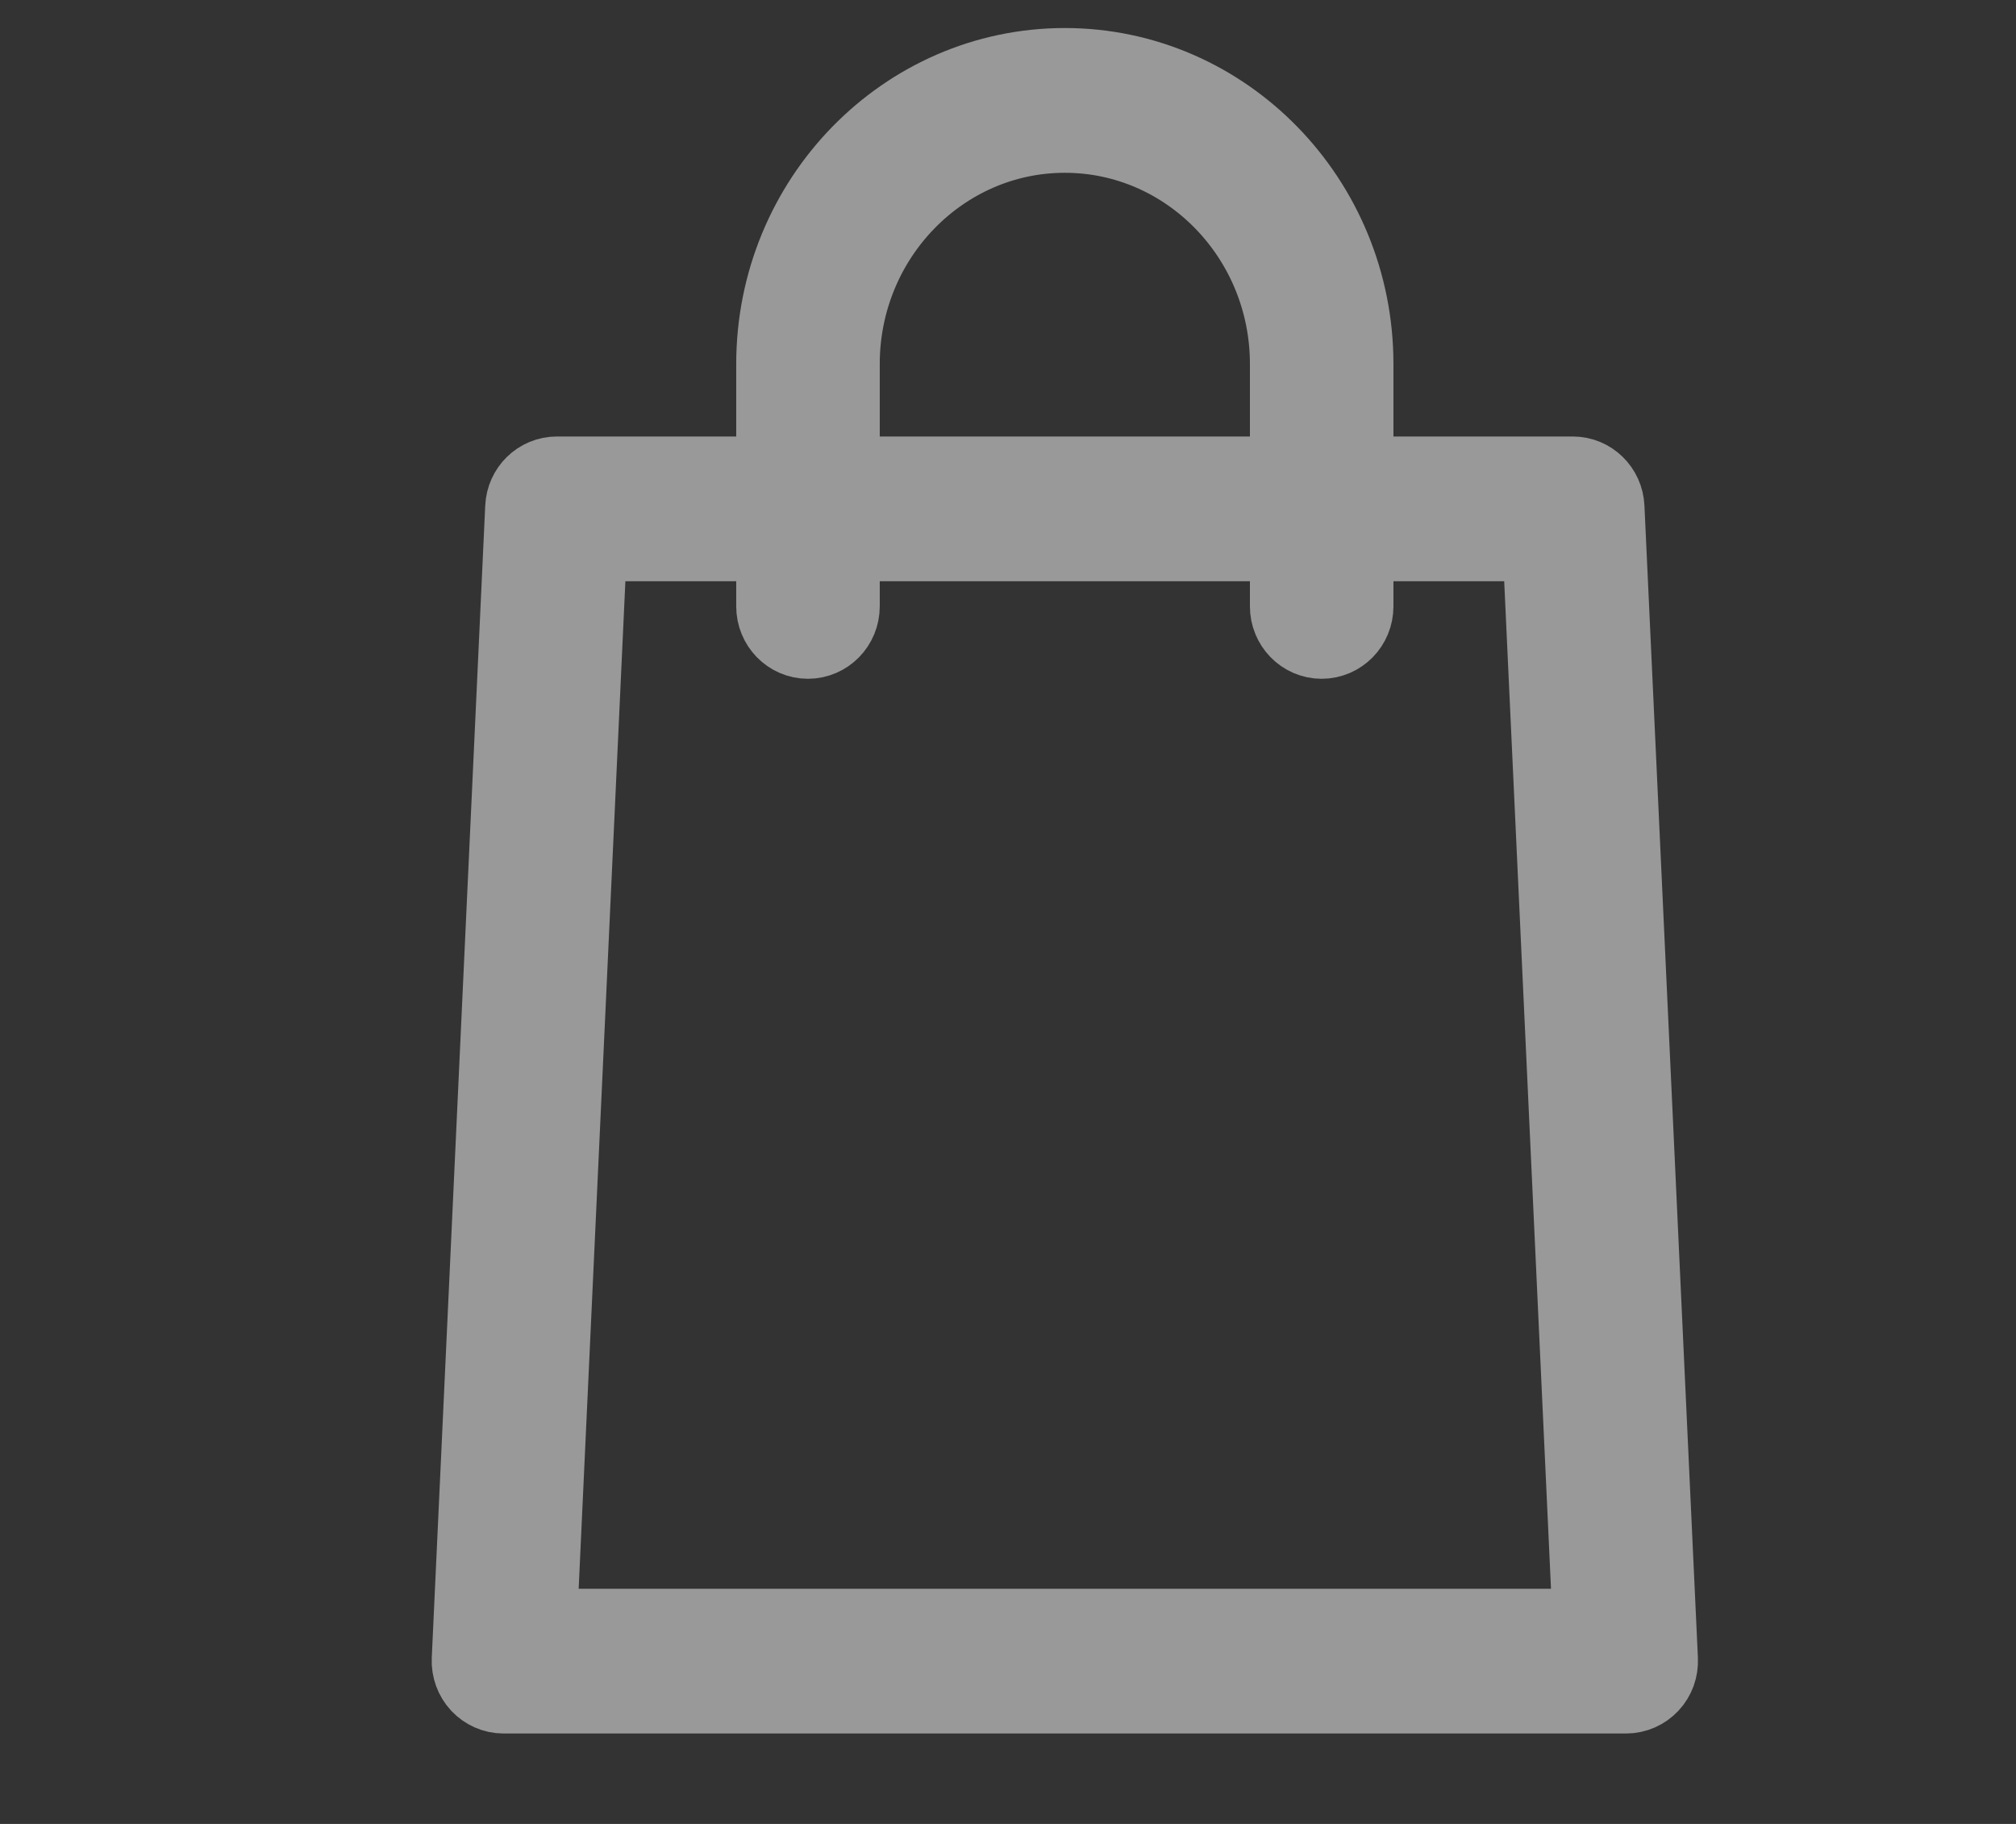
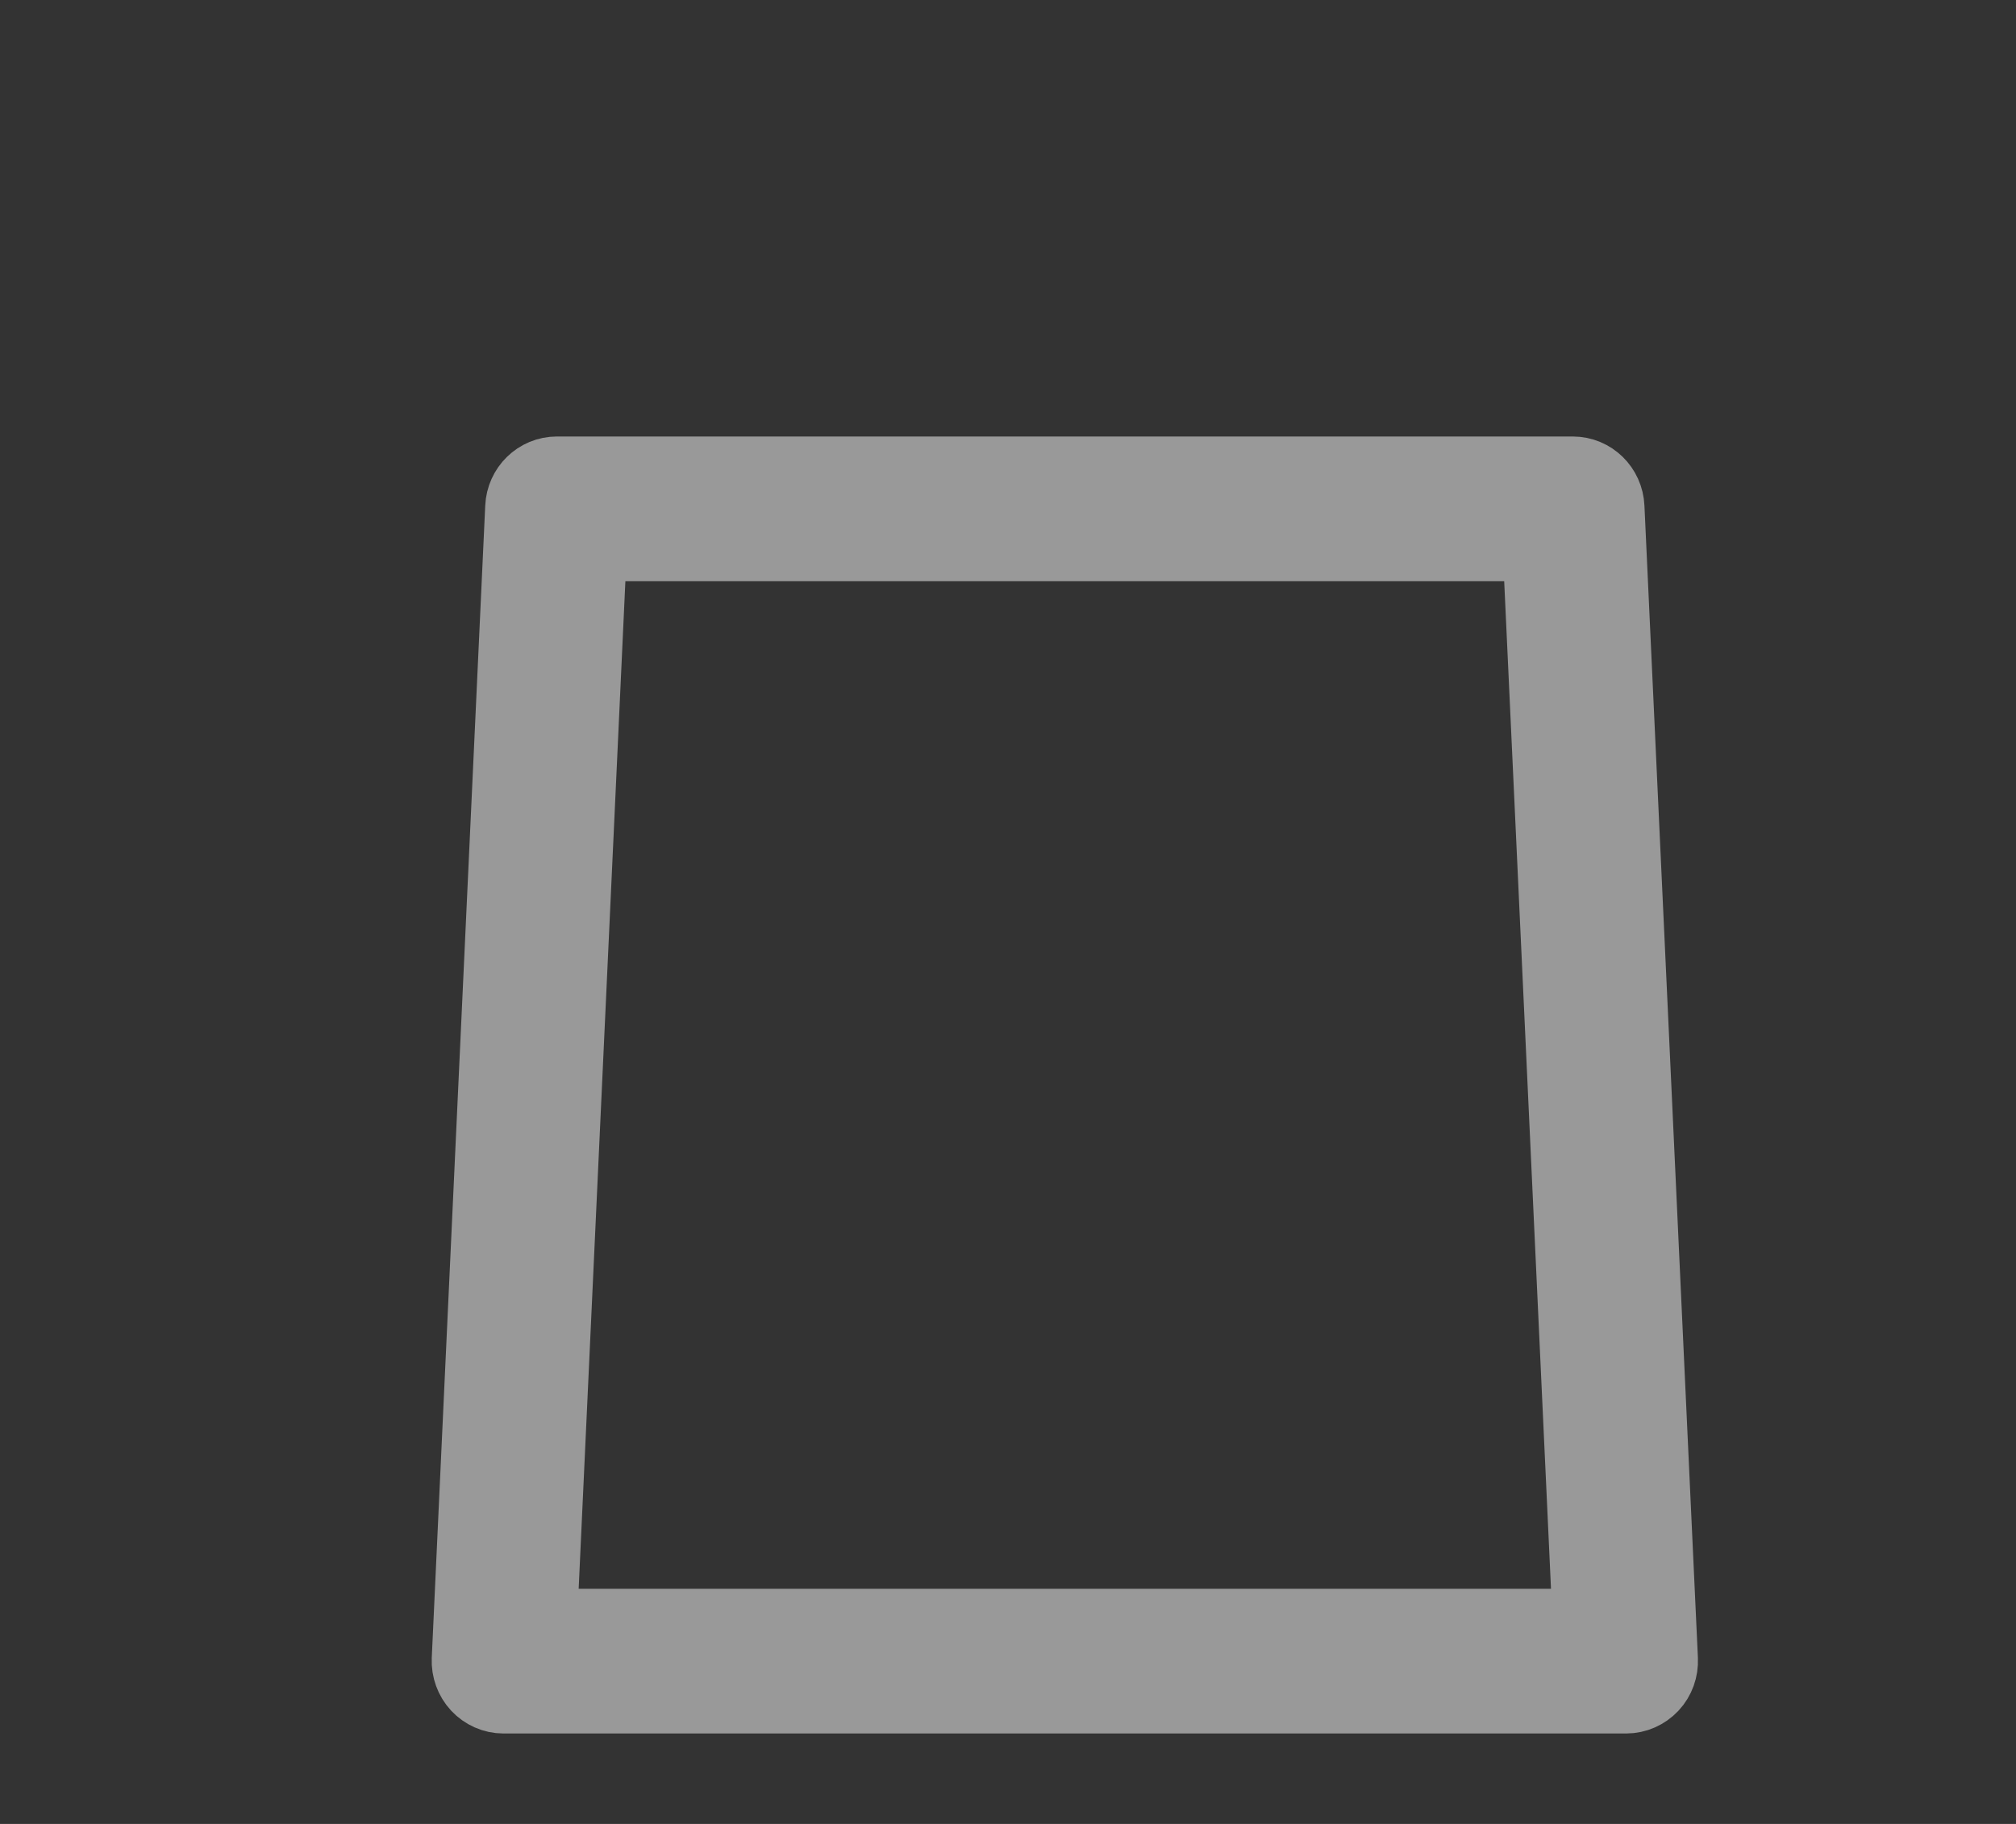
<svg xmlns="http://www.w3.org/2000/svg" width="21" height="19" viewBox="0 0 21 19" fill="none">
  <rect x="0" y="0" width="21" height="19" fill="#333333" stroke="none" />
  <g opacity="0.5">
    <path d="M16.939 17.558H5.244C5.177 17.558 5.112 17.529 5.065 17.479C5.019 17.429 4.994 17.361 4.997 17.292L5.554 5.289C5.56 5.153 5.669 5.047 5.801 5.047H16.383C16.515 5.047 16.624 5.153 16.63 5.289L17.187 17.292C17.19 17.361 17.166 17.429 17.119 17.479C17.072 17.529 17.007 17.558 16.939 17.558ZM5.504 17.05H16.68L16.146 5.555H6.037L5.504 17.05Z" fill="white" stroke="white" />
-     <path d="M13.767 6.571C13.631 6.571 13.52 6.457 13.52 6.317V3.792C13.52 2.418 12.431 1.3 11.092 1.3C9.753 1.3 8.664 2.418 8.664 3.792V6.317C8.664 6.457 8.553 6.571 8.416 6.571C8.279 6.571 8.169 6.457 8.169 6.317V3.792C8.169 2.138 9.48 0.792 11.092 0.792C12.703 0.792 14.015 2.138 14.015 3.792V6.317C14.015 6.457 13.904 6.571 13.767 6.571Z" fill="white" stroke="white" />
  </g>
</svg>